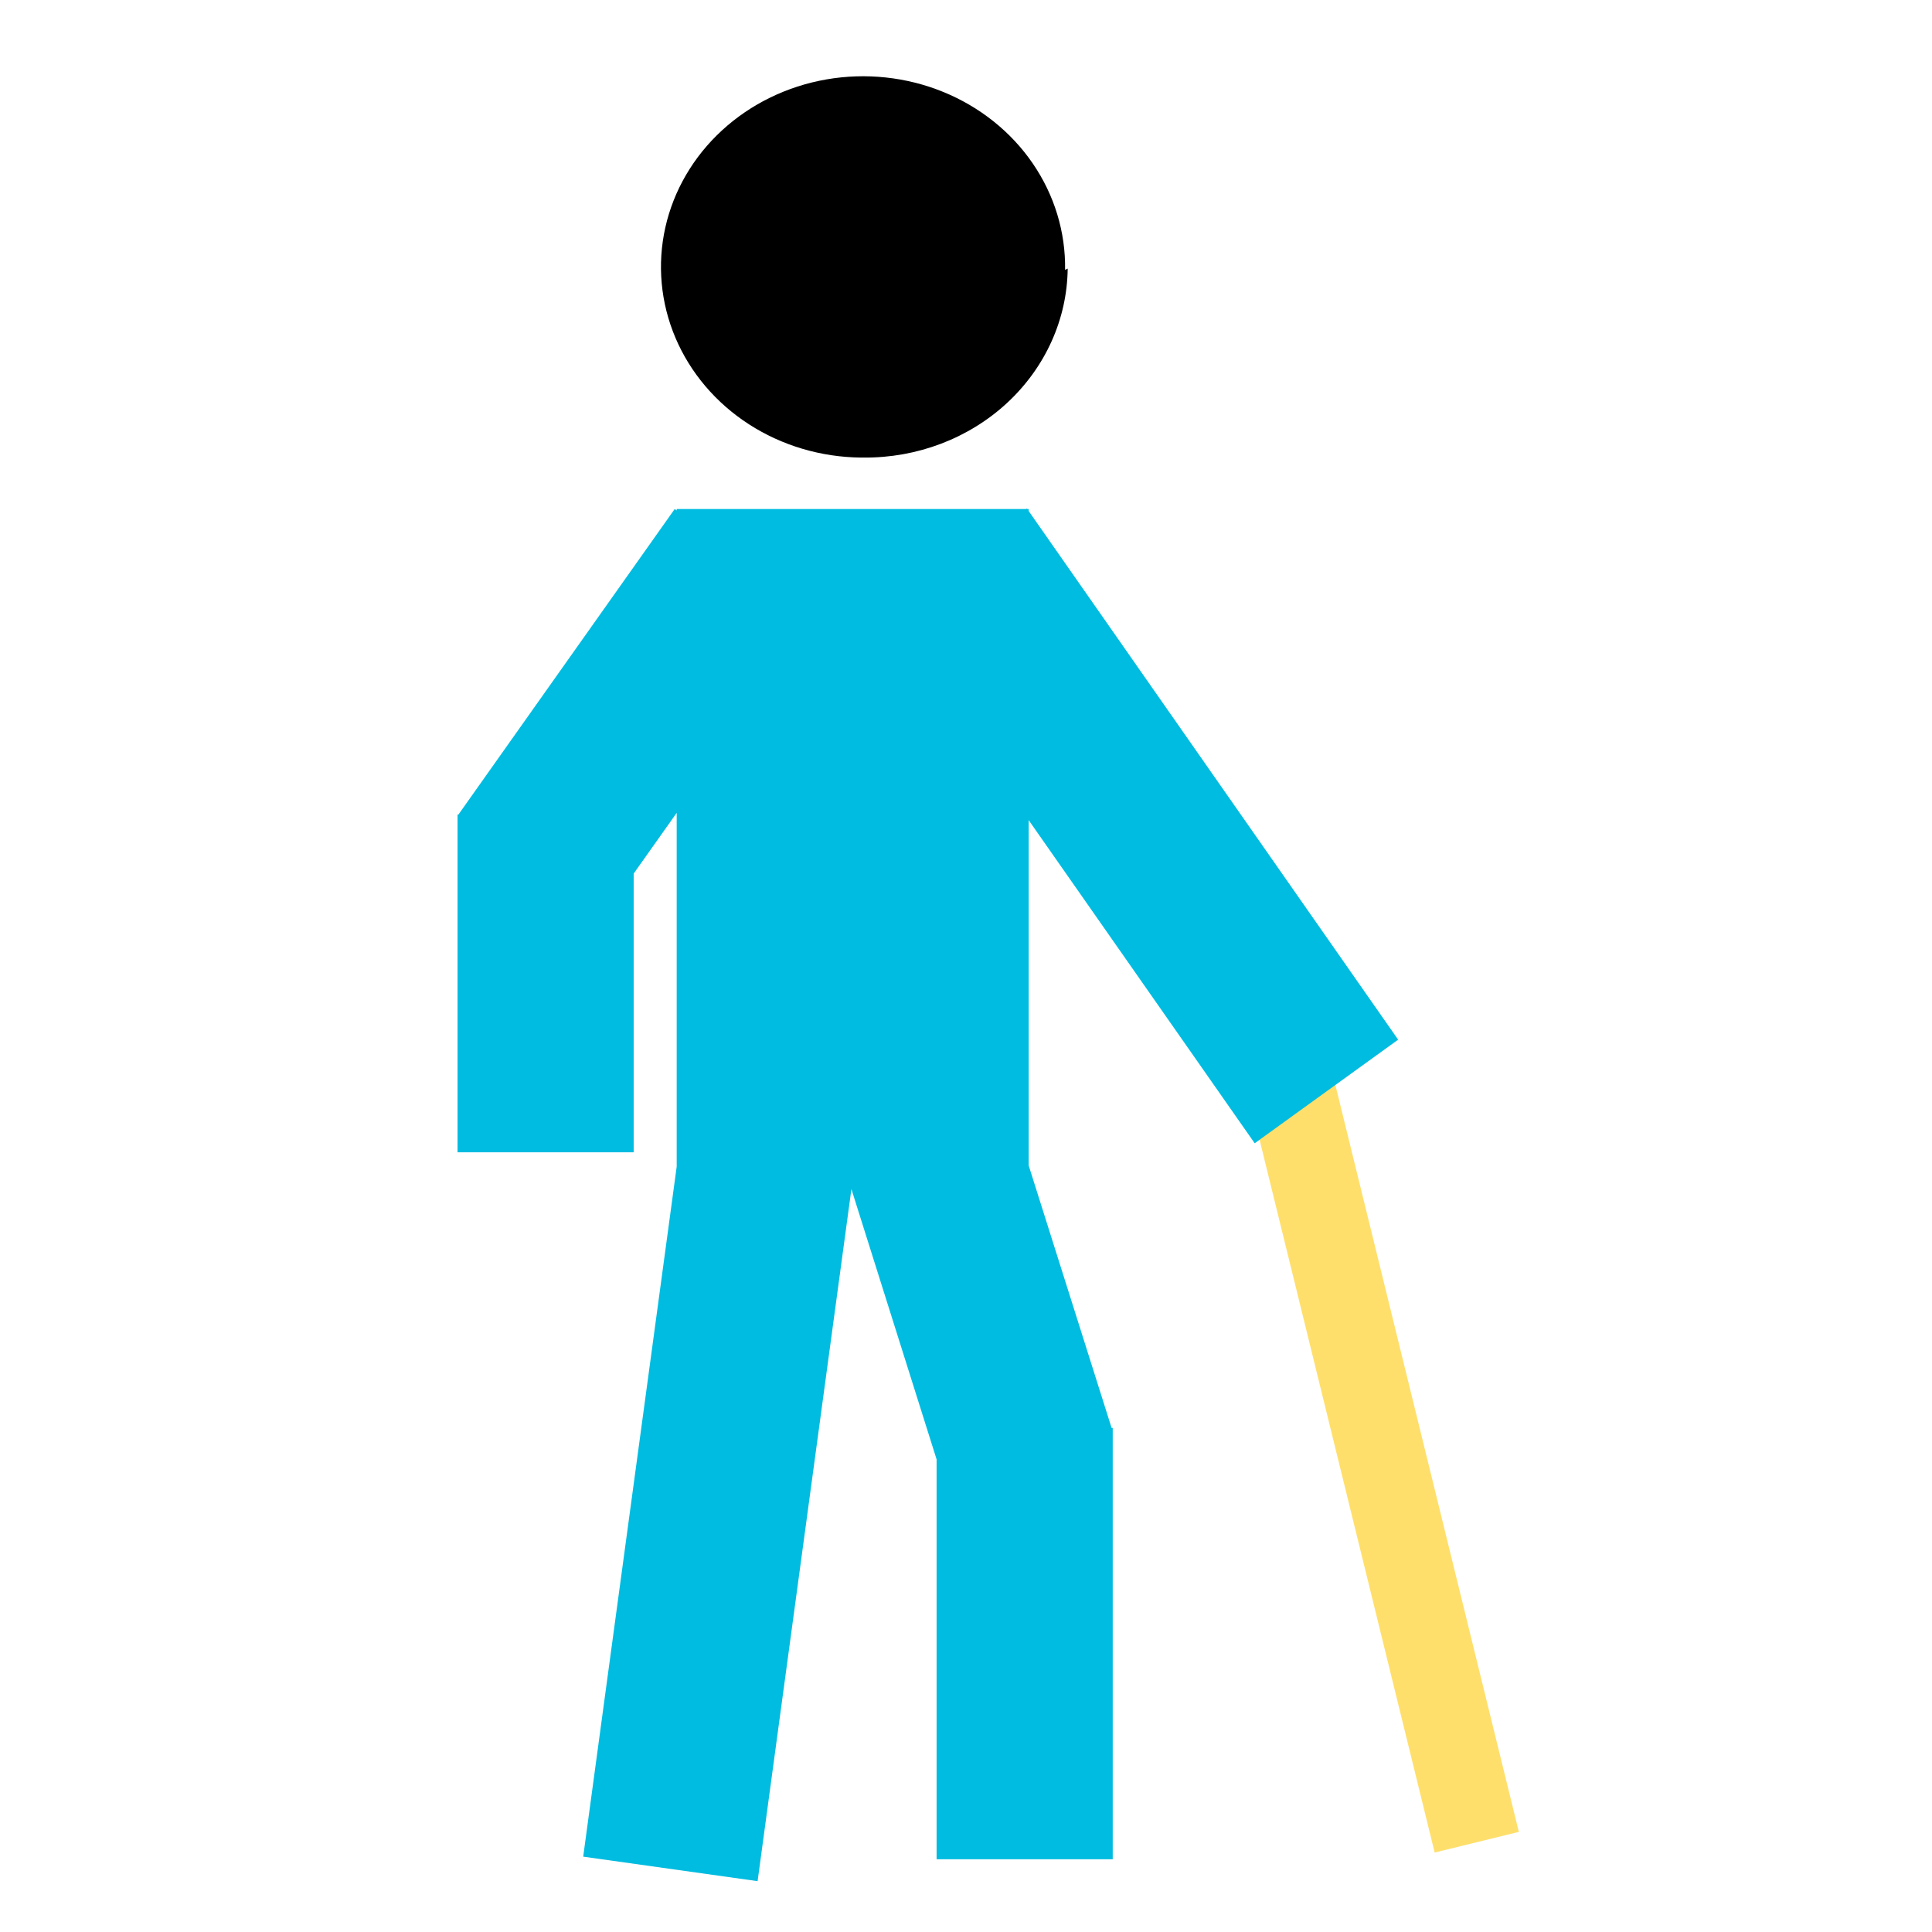
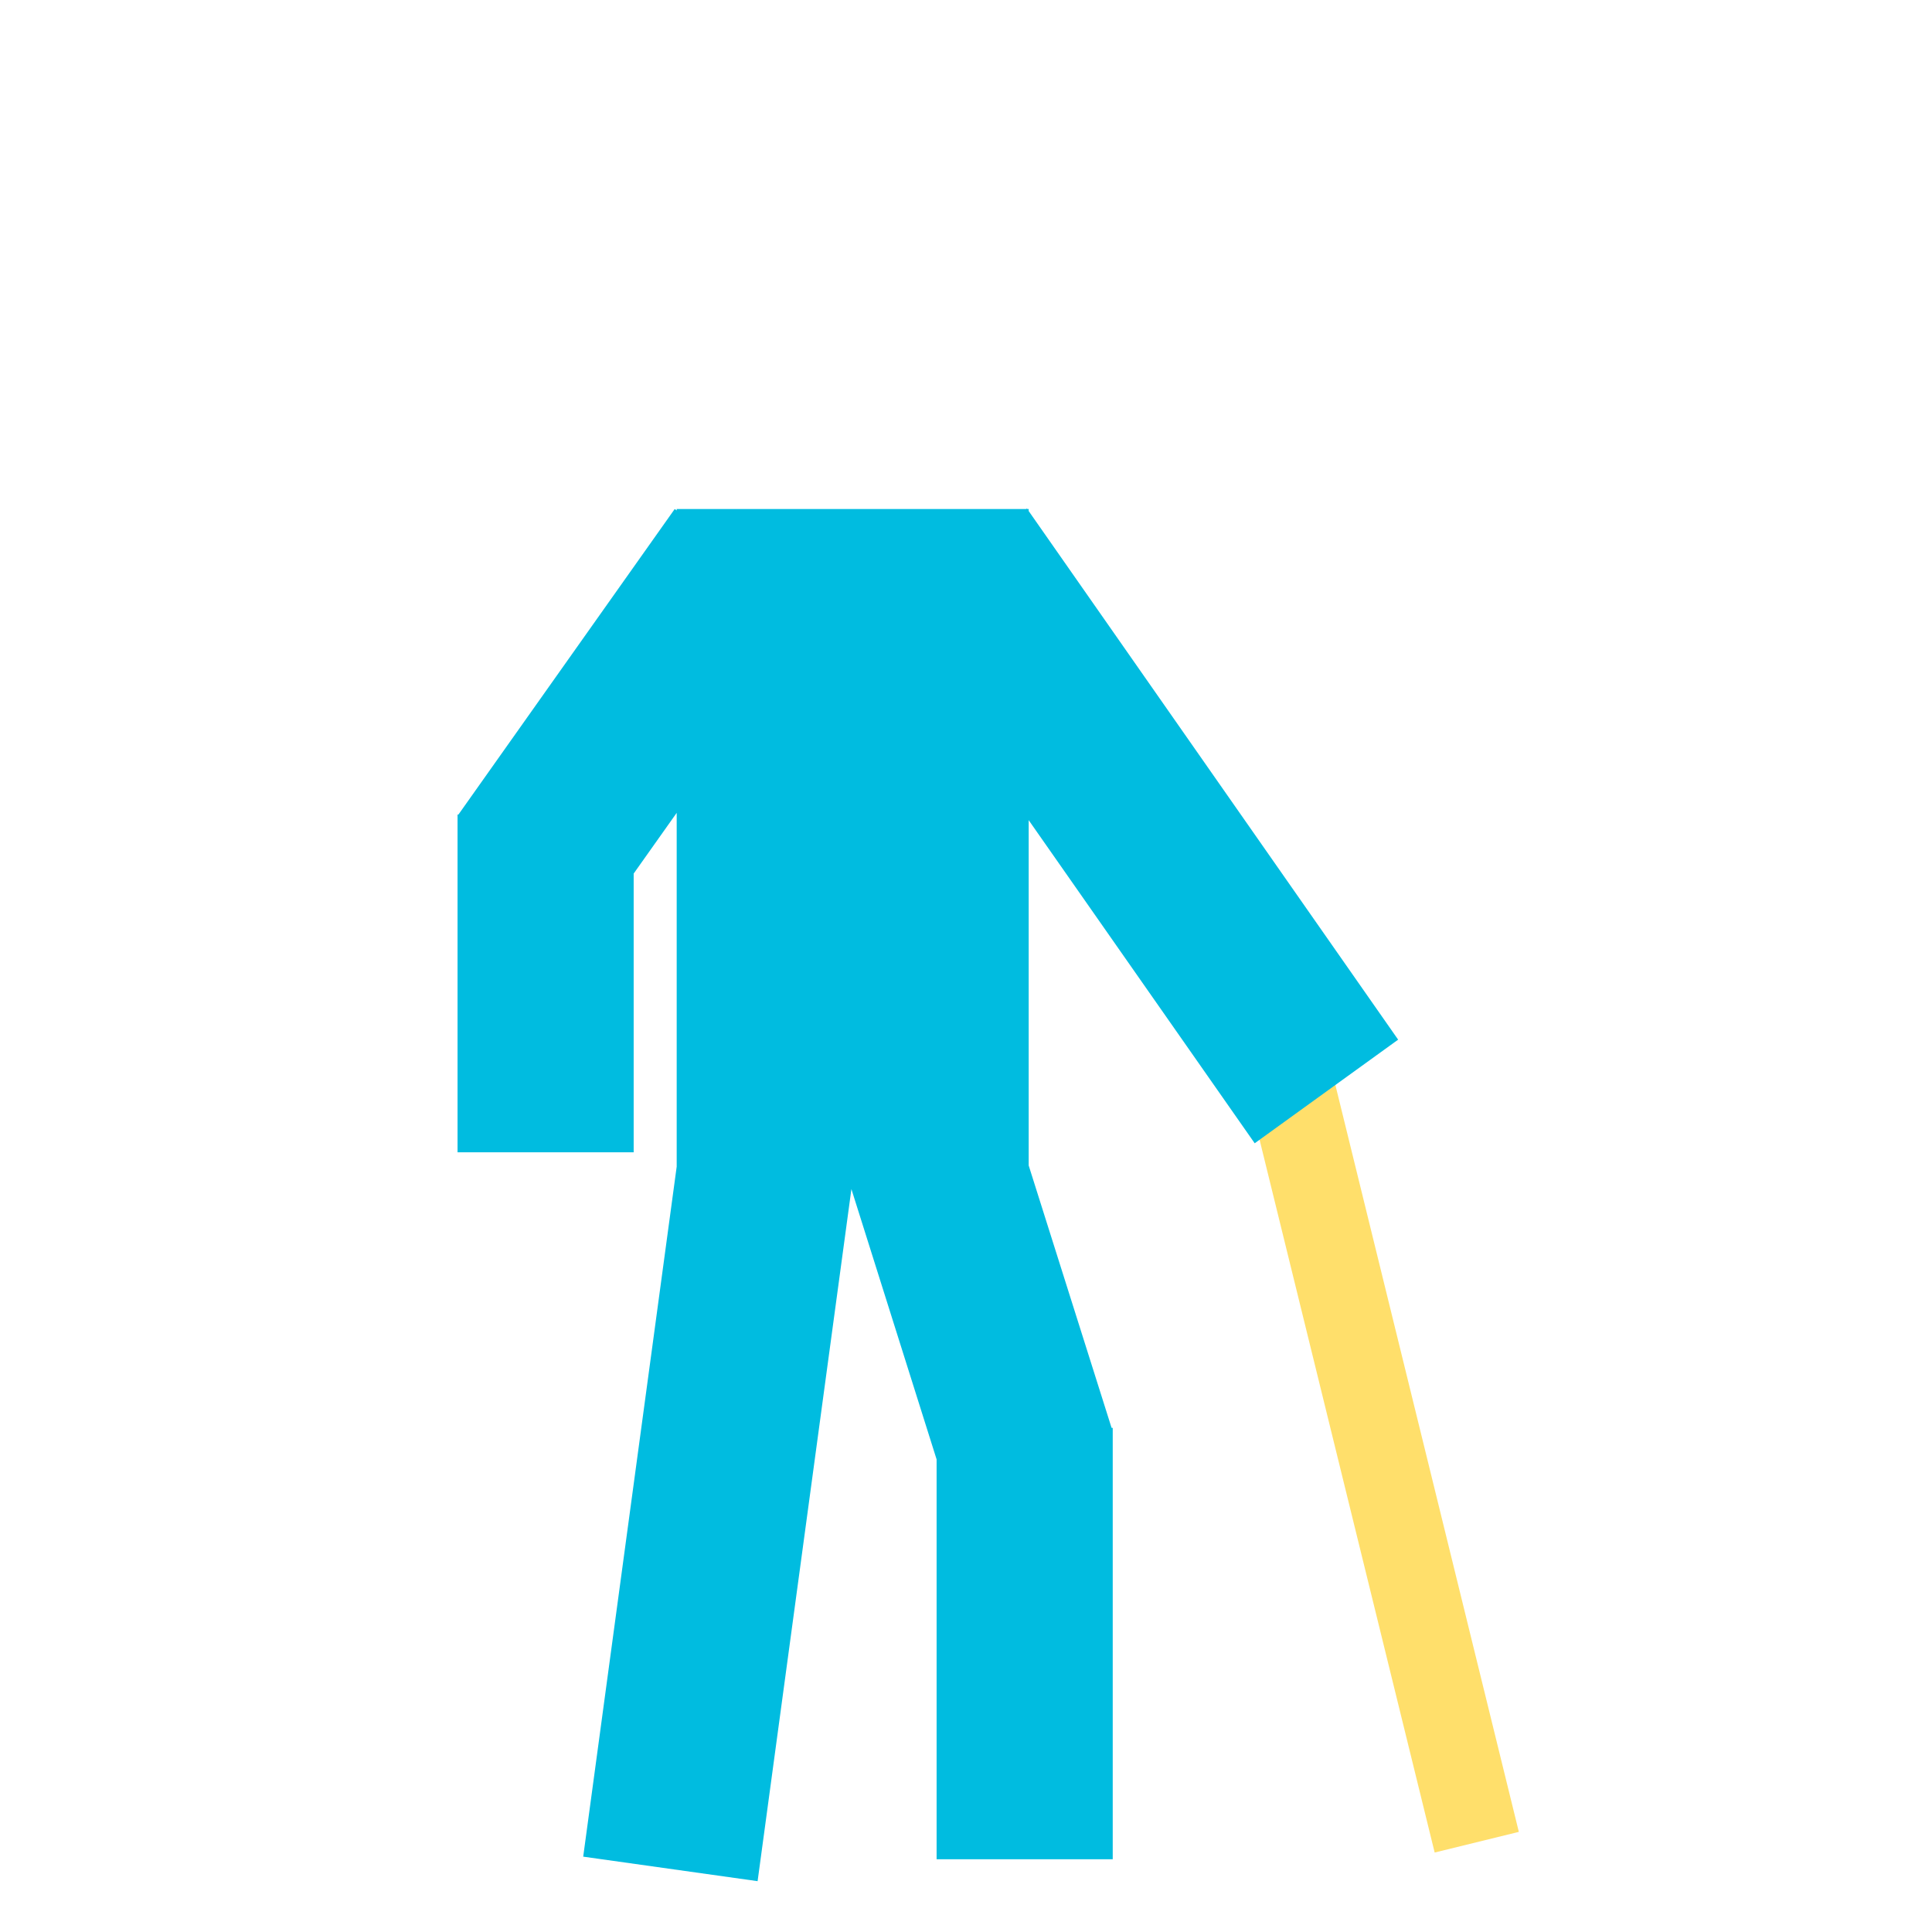
<svg xmlns="http://www.w3.org/2000/svg" width="74" height="74" viewBox="0 0 74 74" fill="none">
-   <path fill-rule="evenodd" clip-rule="evenodd" d="M40.795 10.339C40.819 8.893 40.388 7.473 39.556 6.259C38.724 5.044 37.528 4.091 36.121 3.518C34.713 2.945 33.158 2.78 31.651 3.042C30.143 3.305 28.753 3.984 27.655 4.993C26.557 6.002 25.802 7.296 25.484 8.711C25.167 10.126 25.302 11.597 25.872 12.94C26.442 14.282 27.421 15.434 28.686 16.251C29.951 17.067 31.444 17.511 32.977 17.526H33.078C35.131 17.543 37.108 16.79 38.574 15.433C40.04 14.075 40.875 12.224 40.895 10.287L40.795 10.339Z" fill="black" />
  <path d="M50.249 37.897L47.025 38.689L54.951 70.956L58.175 70.165L50.249 37.897Z" fill="#FFDF6B" />
  <path d="M39.401 31.414L48.058 43.79L53.552 39.821L39.401 19.574V19.496H39.346L39.334 19.474L39.313 19.496H25.919V19.552L25.843 19.496L17.558 31.201H17.525V44.136H24.271V33.46L25.919 31.134V44.684L22.338 71.114L29.018 72.053L32.611 45.545L35.874 55.898V71.214H42.62V54.69H42.576L39.401 44.64V31.414Z" fill="#00BCE0" />
</svg>